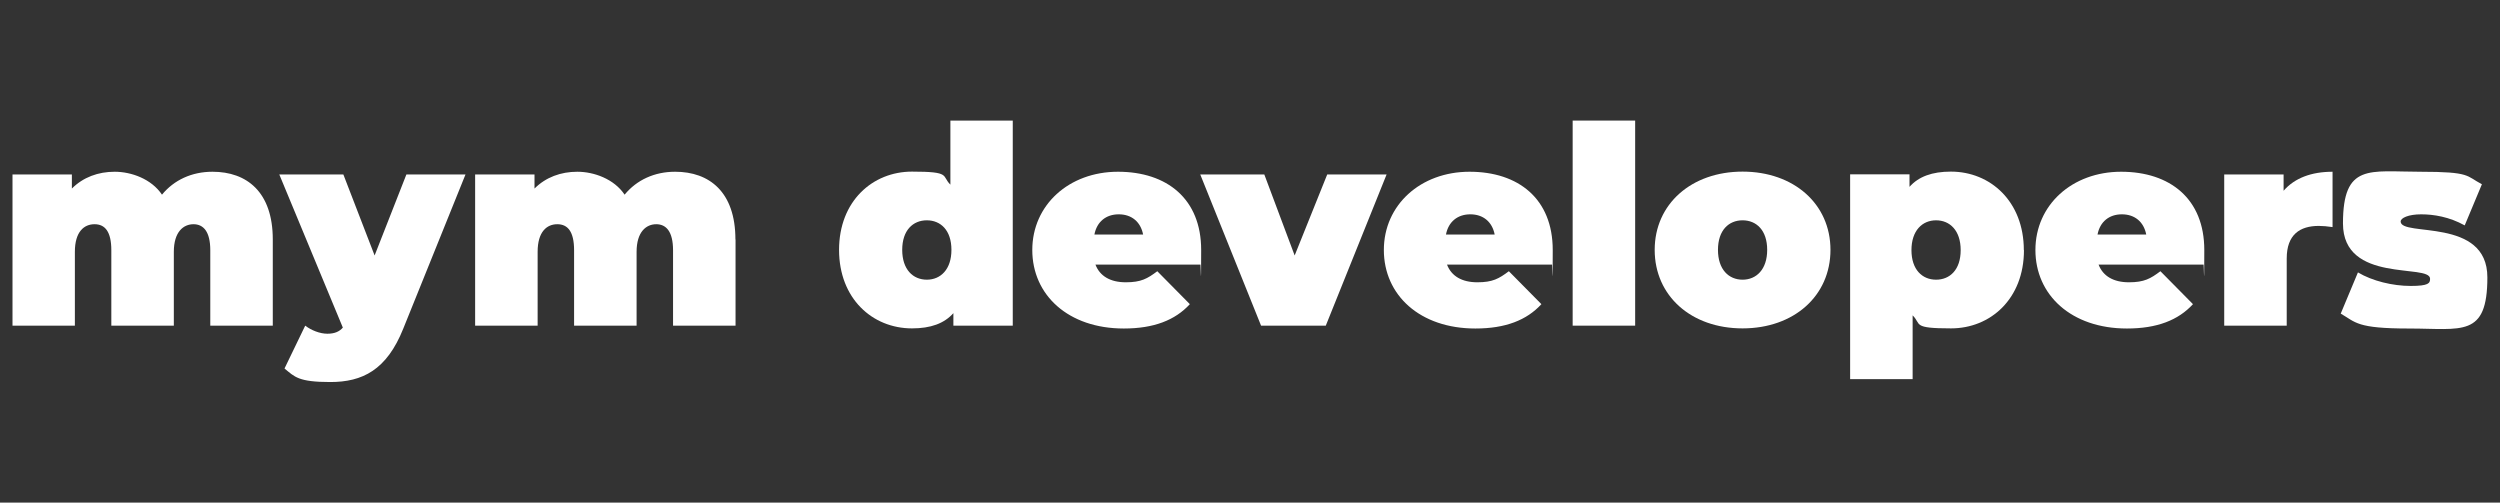
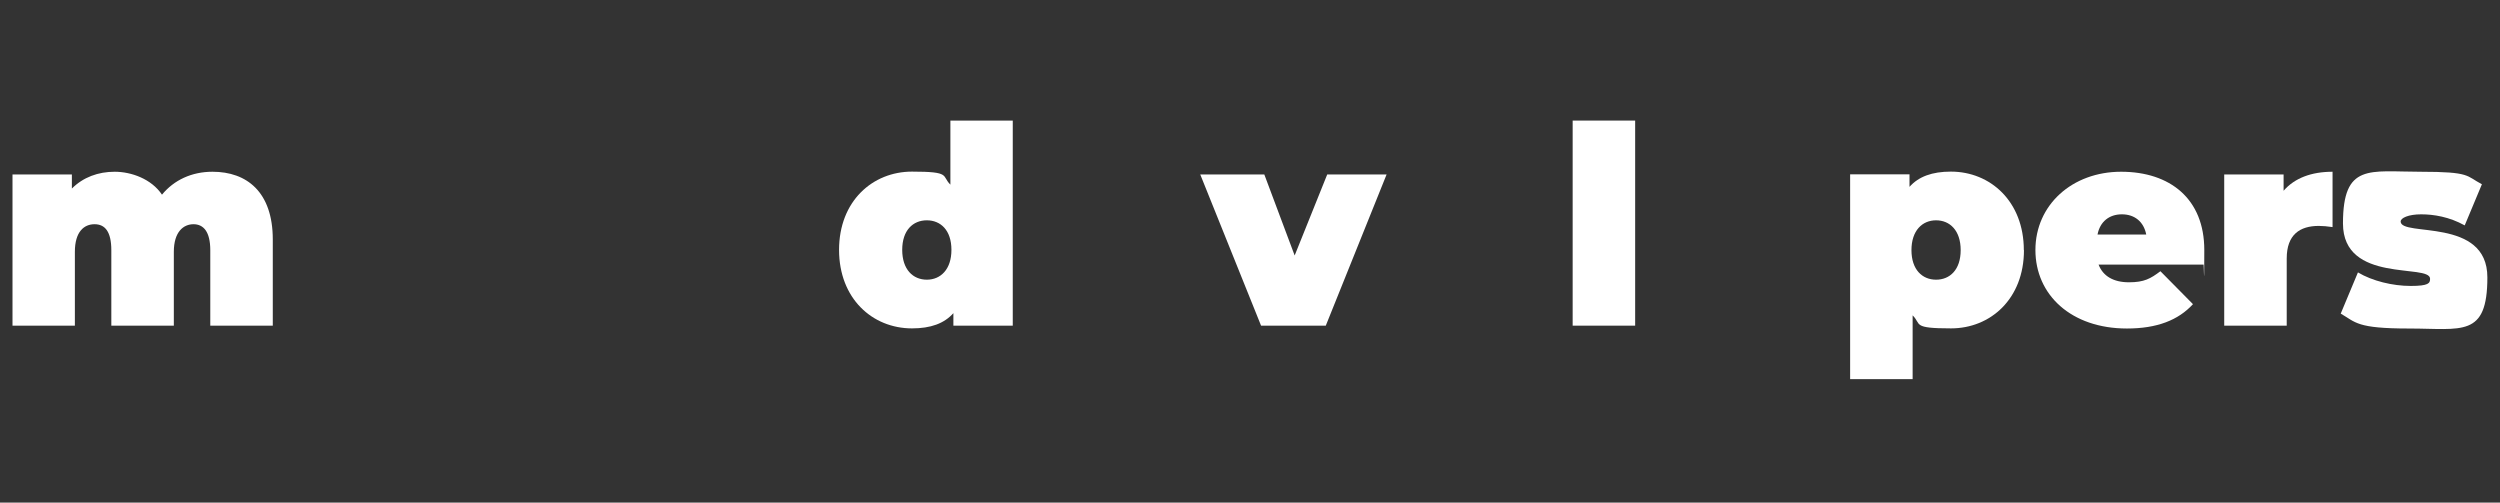
<svg xmlns="http://www.w3.org/2000/svg" id="Capa_1" version="1.1" viewBox="0 0 1920 386">
  <rect x="0" y="0" width="1920" height="386" fill="#333333" stroke="none" />
  <defs>
    <style>
      .st0 {
        fill: #fff;
      }
    </style>
  </defs>
  <path class="st0" d="M209.5,183.9v66.2h-48v-57.9c0-14.4-5.3-20-12.9-20s-15.1,5.7-15.1,21.2v56.7h-48v-57.9c0-14.4-4.9-20-12.9-20s-15.1,5.7-15.1,21.2v56.7H9.6v-116.1h45.6v10.8c8.7-8.7,20.2-12.9,32.9-12.9s28.2,5.5,36.3,17.6c9.3-11.3,22.9-17.6,38.8-17.6,26.3,0,46.3,15.5,46.3,52Z" />
-   <path class="st0" d="M357.5,134l-47.8,118.4c-12.7,31.8-31.4,41-56,41s-27.4-4-35.2-10.4l15.9-32.9c4.7,3.6,11.3,6.2,17,6.2s9.3-1.7,11.9-4.7l-48.8-117.6h49.2l24,62.2,24.4-62.2h45.4Z" />
-   <path class="st0" d="M564.9,183.9v66.2h-48v-57.9c0-14.4-5.3-20-12.9-20s-15.1,5.7-15.1,21.2v56.7h-48v-57.9c0-14.4-4.9-20-12.9-20s-15.1,5.7-15.1,21.2v56.7h-48v-116.1h45.6v10.8c8.7-8.7,20.2-12.9,32.9-12.9s28.2,5.5,36.3,17.6c9.3-11.3,22.9-17.6,38.8-17.6,26.3,0,46.3,15.5,46.3,52Z" />
  <path class="st0" d="M777.8,92.6v157.5h-45.6v-9.6c-7,7.9-17.4,11.7-31.8,11.7-30.4,0-56-22.9-56-60.3s25.7-60.1,56-60.1,22.5,3.2,29.5,10v-49.2h48ZM730.7,191.9c0-15.1-8.3-22.7-18.9-22.7s-18.9,7.6-18.9,22.7,8.3,22.9,18.9,22.9,18.9-7.9,18.9-22.9Z" />
-   <path class="st0" d="M922,203.2h-80.7c3.4,8.9,11.5,13.6,23.3,13.6s16.6-2.8,24.2-8.5l25,25.3c-11.3,12.3-27.6,18.7-50.7,18.7-42.7,0-70.3-25.7-70.3-60.3s28.2-60.1,65.8-60.1,63.9,20.8,63.9,60.1-.4,7.9-.6,11.3ZM840.5,180.1h37.4c-1.9-9.8-8.9-15.5-18.7-15.5s-16.8,5.7-18.7,15.5Z" />
  <path class="st0" d="M1064.9,134l-46.7,116.1h-49.7l-46.7-116.1h49.2l23.3,62.2,25-62.2h45.4Z" />
-   <path class="st0" d="M1192,203.2h-80.7c3.4,8.9,11.5,13.6,23.3,13.6s16.6-2.8,24.2-8.5l25,25.3c-11.3,12.3-27.6,18.7-50.7,18.7-42.7,0-70.3-25.7-70.3-60.3s28.2-60.1,65.8-60.1,63.9,20.8,63.9,60.1-.4,7.9-.6,11.3ZM1110.5,180.1h37.4c-1.9-9.8-8.9-15.5-18.7-15.5s-16.8,5.7-18.7,15.5Z" />
  <path class="st0" d="M1207.8,92.6h48v157.5h-48V92.6Z" />
-   <path class="st0" d="M1270.8,191.9c0-35.2,28.2-60.1,67.5-60.1s67.5,24.8,67.5,60.1-28,60.3-67.5,60.3-67.5-25-67.5-60.3ZM1357.2,191.9c0-15.1-8.3-22.7-18.9-22.7s-18.9,7.6-18.9,22.7,8.3,22.9,18.9,22.9,18.9-7.9,18.9-22.9Z" />
  <path class="st0" d="M1554.4,192.1c0,37.4-25.7,60.1-56,60.1s-22.5-3.2-29.5-10v49h-48v-157.3h45.6v9.6c7-7.9,17.4-11.7,31.8-11.7,30.3,0,56,22.9,56,60.3ZM1505.8,192.1c0-15.1-8.3-22.9-18.9-22.9s-18.9,7.9-18.9,22.9,8.3,22.7,18.9,22.7,18.9-7.6,18.9-22.7Z" />
  <path class="st0" d="M1692.4,203.2h-80.7c3.4,8.9,11.5,13.6,23.3,13.6s16.6-2.8,24.2-8.5l25,25.3c-11.3,12.3-27.6,18.7-50.7,18.7-42.7,0-70.3-25.7-70.3-60.3s28.2-60.1,65.8-60.1,63.9,20.8,63.9,60.1-.4,7.9-.6,11.3ZM1610.9,180.1h37.4c-1.9-9.8-8.9-15.5-18.7-15.5s-16.8,5.7-18.7,15.5Z" />
  <path class="st0" d="M1791.4,131.9v42.5c-4.2-.6-7.2-.9-10.6-.9-14.4,0-24.6,6.6-24.6,25v51.6h-48v-116.1h45.6v12.5c8.5-9.8,21.4-14.6,37.6-14.6Z" />
  <path class="st0" d="M1797.7,240.8l13.2-31.6c11,6.6,26.7,10.4,40.5,10.4s14.9-2.1,14.9-5.5c0-11.9-66.9,4-66.9-42.5s20.4-39.7,59.4-39.7,35,3.2,47.3,9.6l-13.2,31.6c-11.9-6.6-23.8-8.5-33.5-8.5s-15.7,2.8-15.7,5.5c0,12.1,66.6-3.6,66.6,42.9s-19.7,39.3-60.1,39.3-40.8-4.7-52.6-11.5Z" />
</svg>